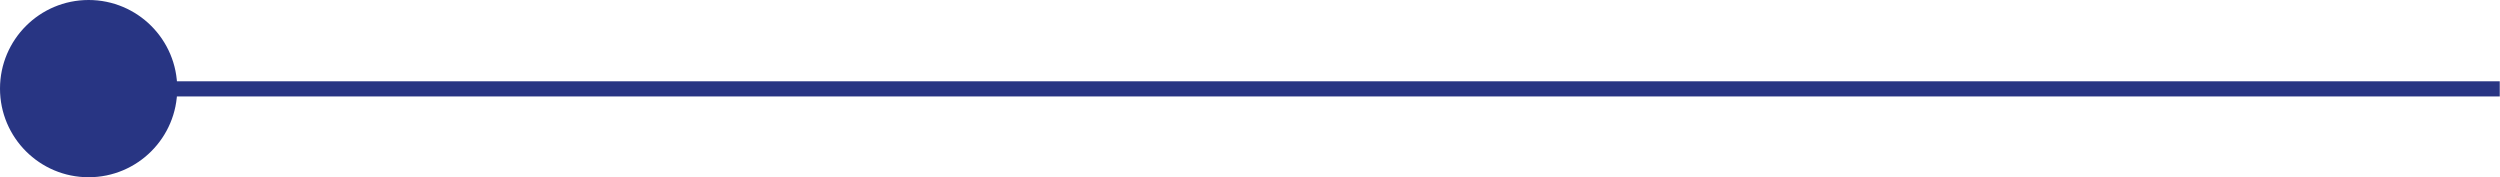
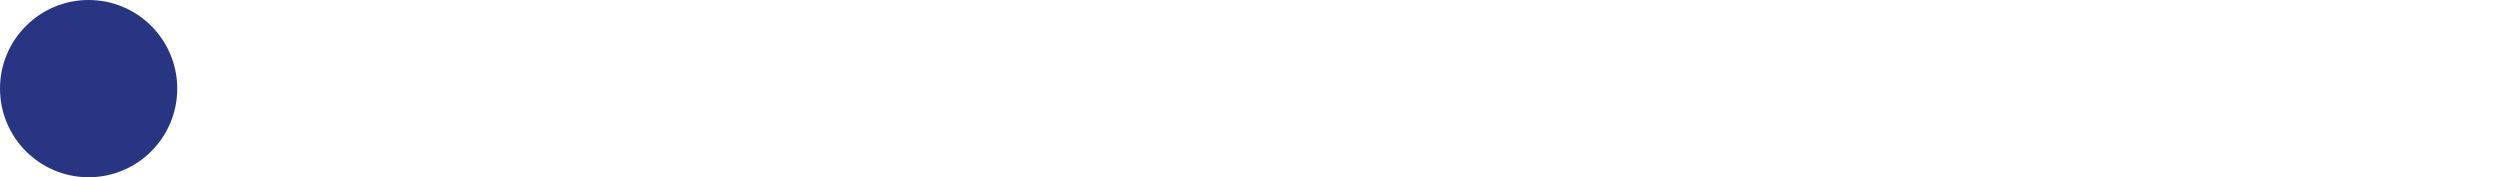
<svg xmlns="http://www.w3.org/2000/svg" width="4951" height="351" viewBox="0 0 4951 351" fill="none">
  <circle cx="175.5" cy="175.5" r="175.5" fill="#283583" />
-   <path d="M217 176H4950.5" stroke="#283583" stroke-width="30" />
</svg>